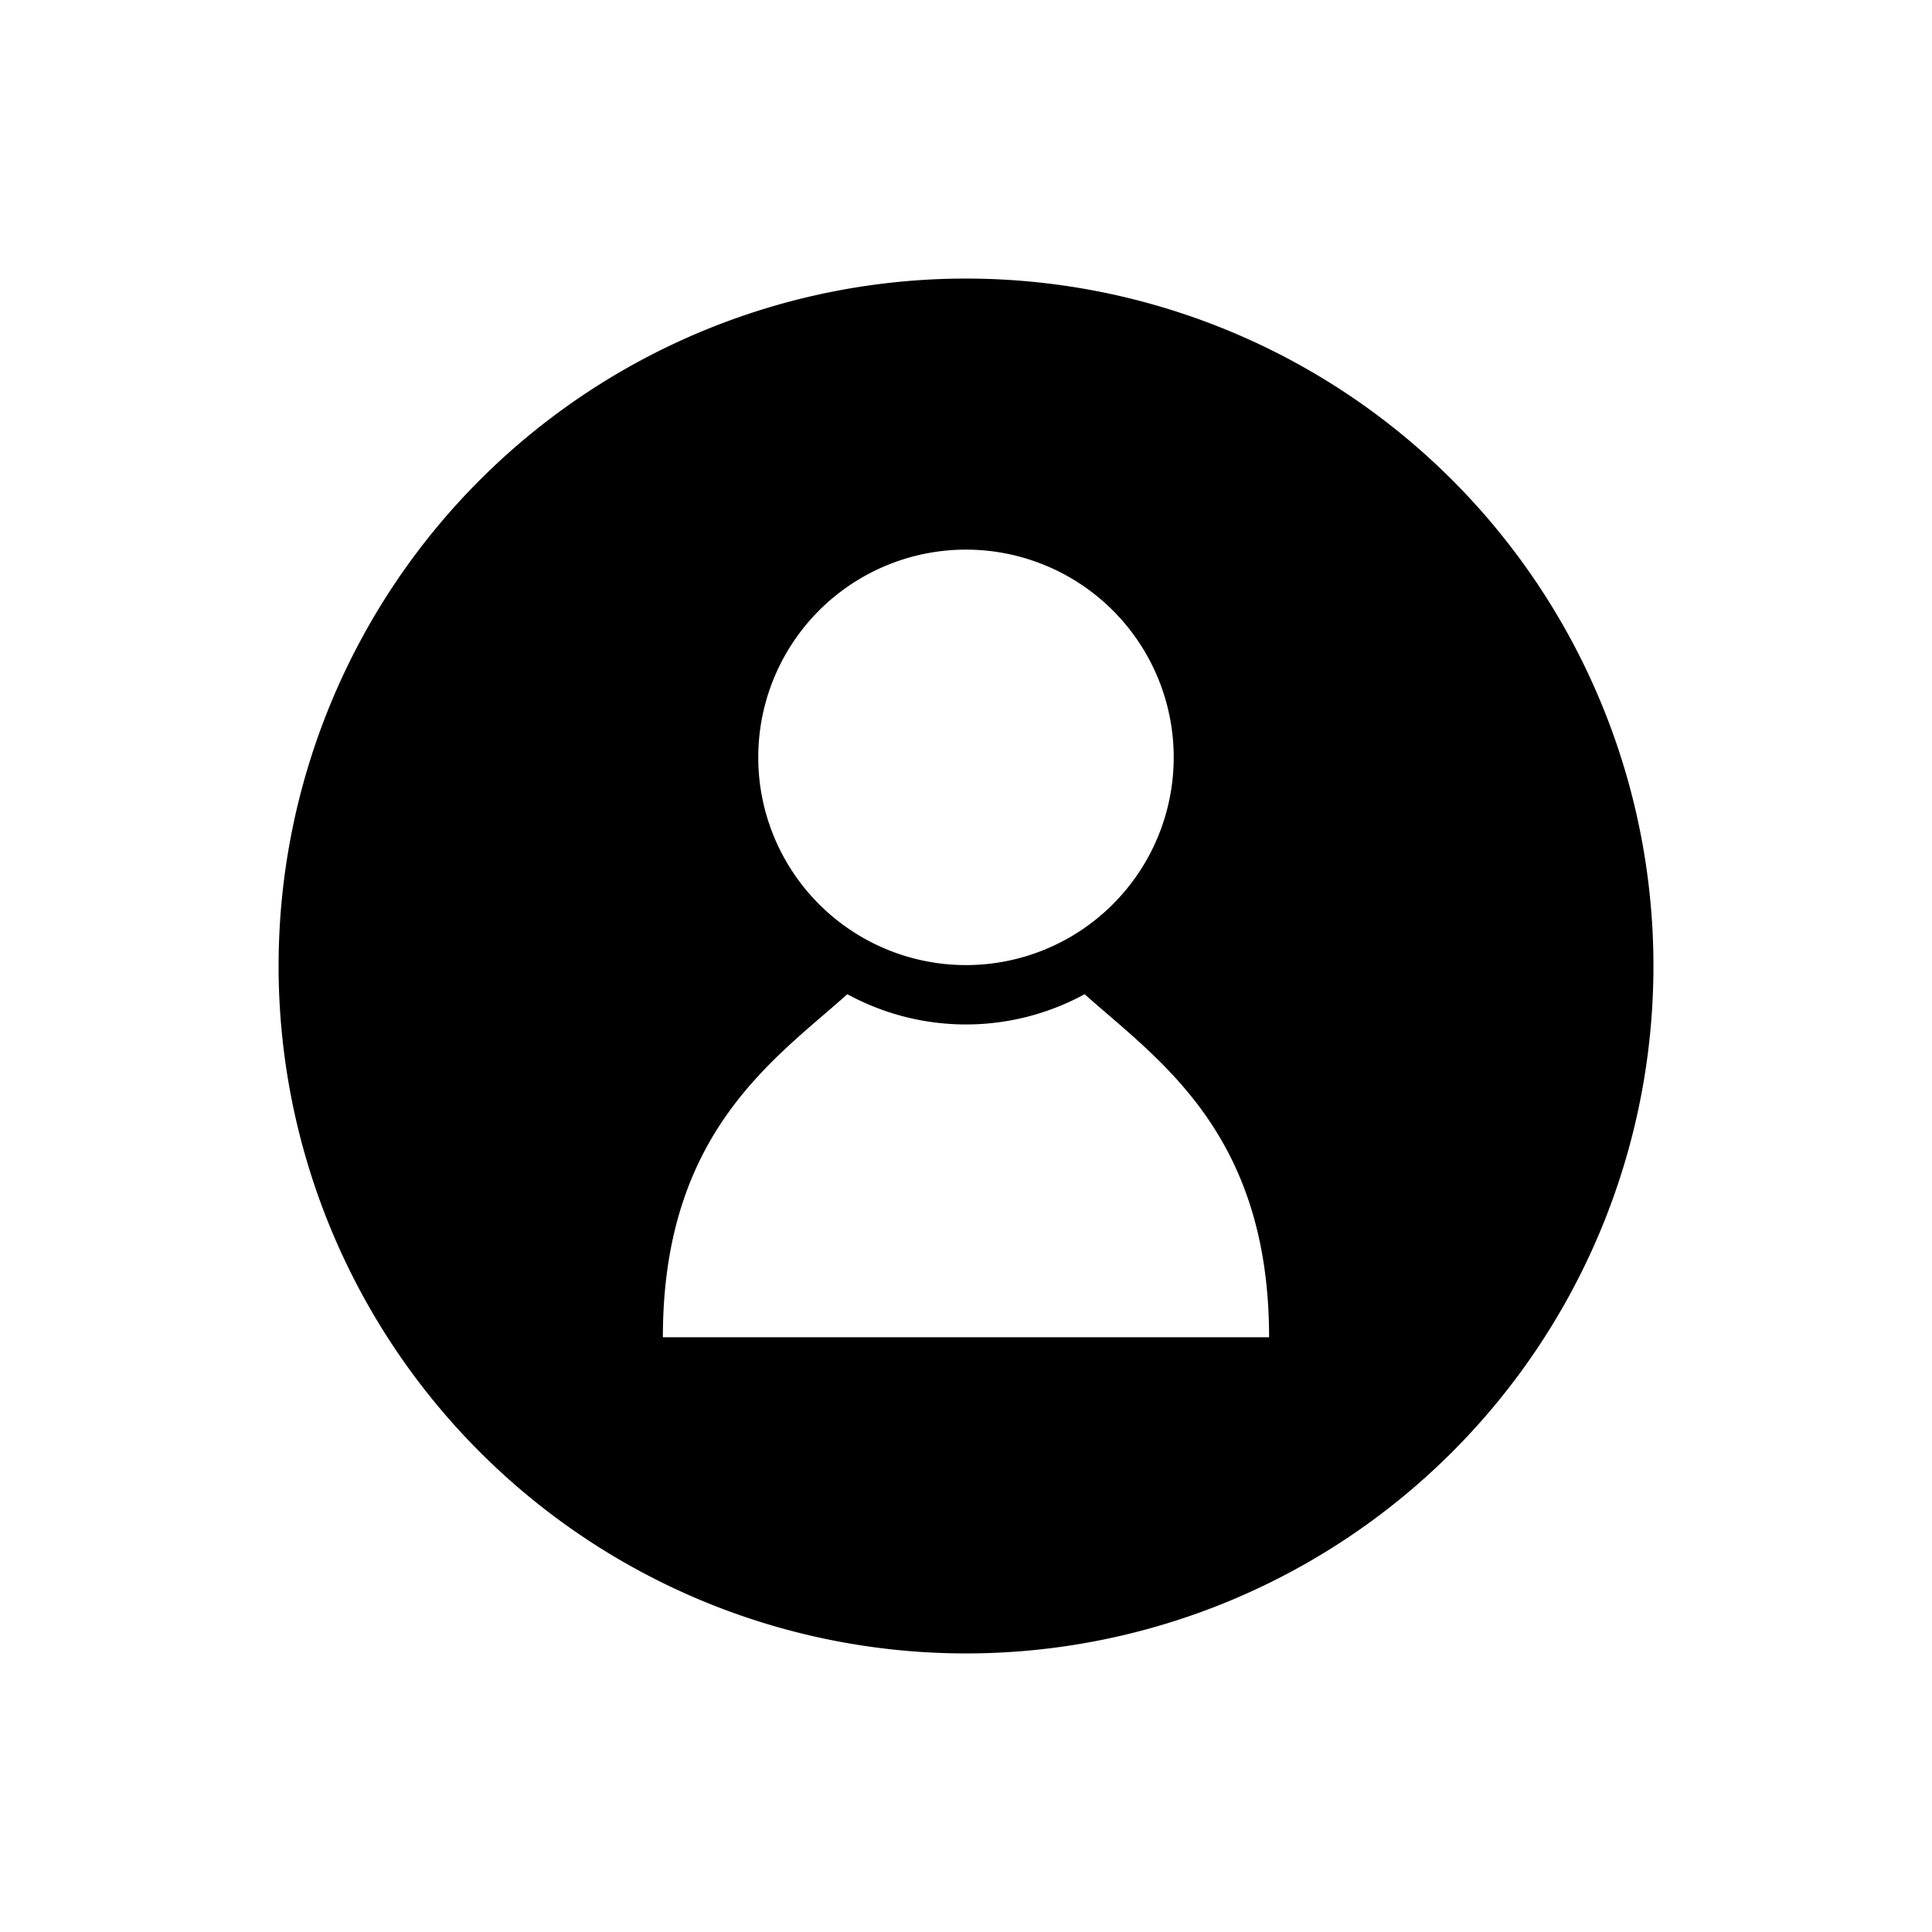
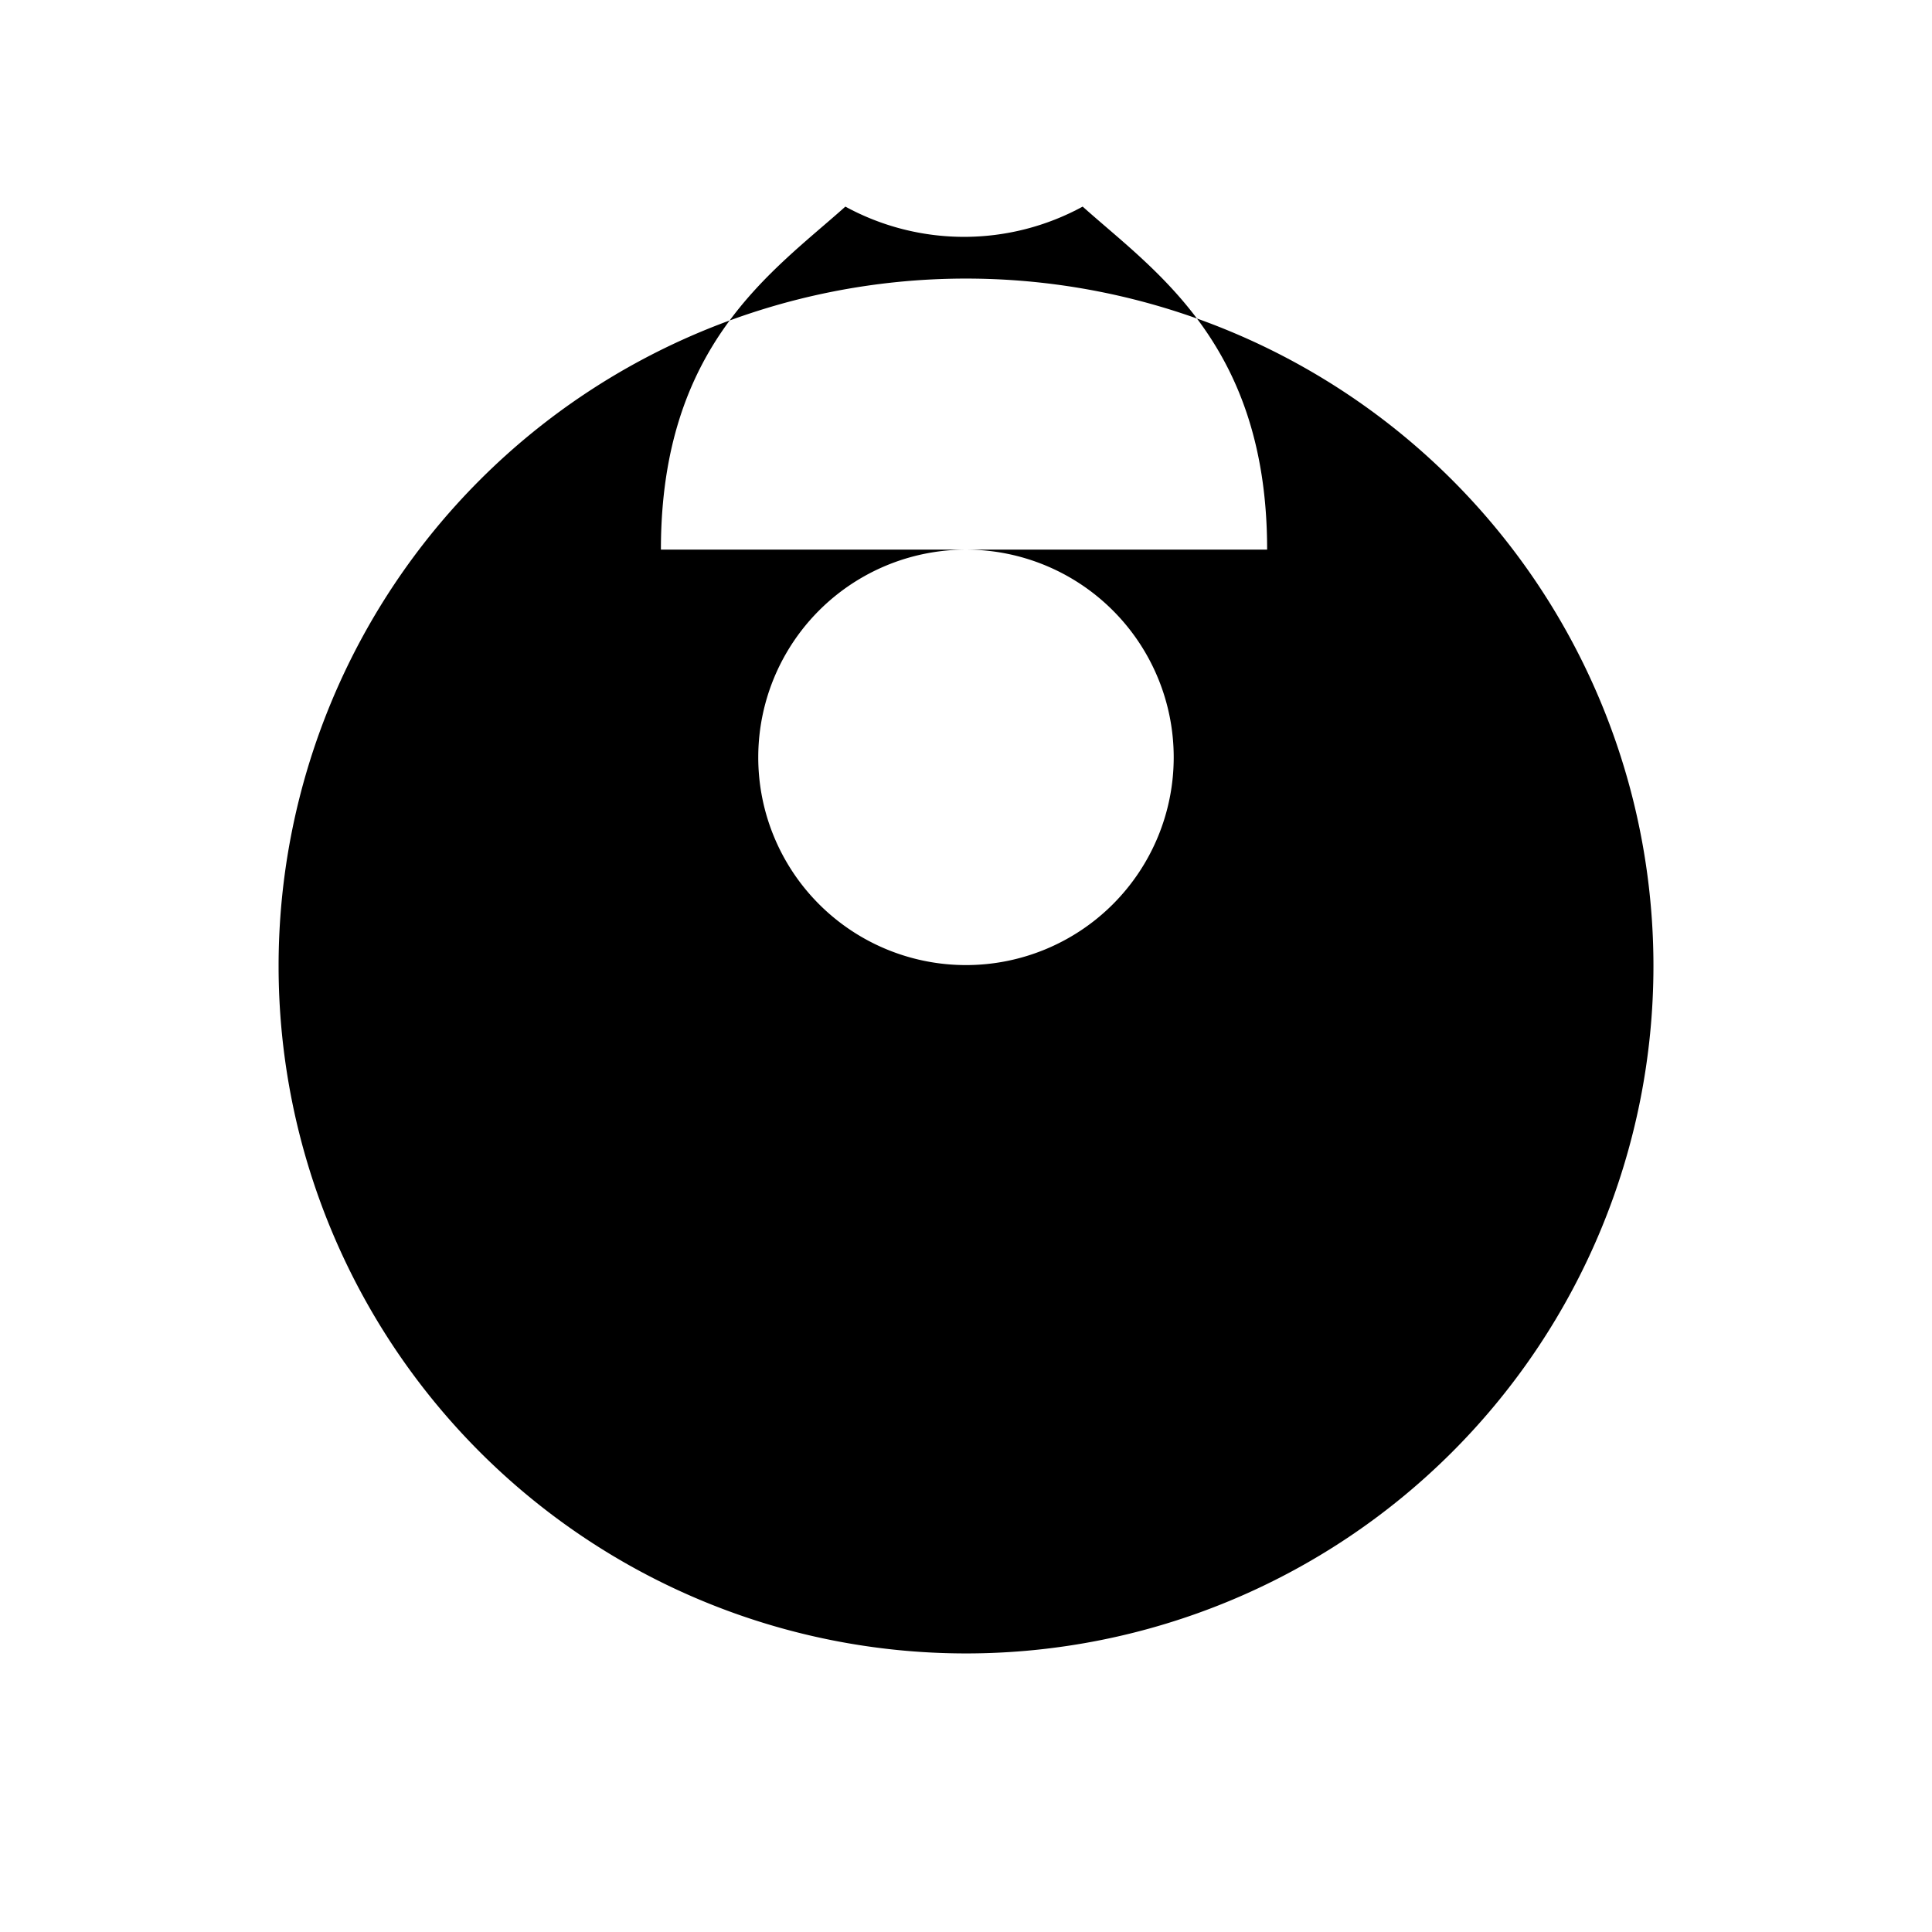
<svg xmlns="http://www.w3.org/2000/svg" viewBox="0 0 512 512">
-   <path d="M256 73.825a182.175 182.175 0 1 0 182.18 182.18A182.177 182.177 0 0 0 256 73.825zm0 71.833a55.05 55.05 0 1 1-55.054 55.046A55.046 55.046 0 0 1 256 145.658zm.52 208.723h-80.852c0-54.255 29.522-73.573 48.885-90.906a65.68 65.68 0 0 0 62.885 0c19.363 17.333 48.885 36.651 48.885 90.906z" data-name="Profile" />
+   <path d="M256 73.825a182.175 182.175 0 1 0 182.18 182.18A182.177 182.177 0 0 0 256 73.825zm0 71.833a55.05 55.05 0 1 1-55.054 55.046A55.046 55.046 0 0 1 256 145.658zh-80.852c0-54.255 29.522-73.573 48.885-90.906a65.68 65.68 0 0 0 62.885 0c19.363 17.333 48.885 36.651 48.885 90.906z" data-name="Profile" />
</svg>